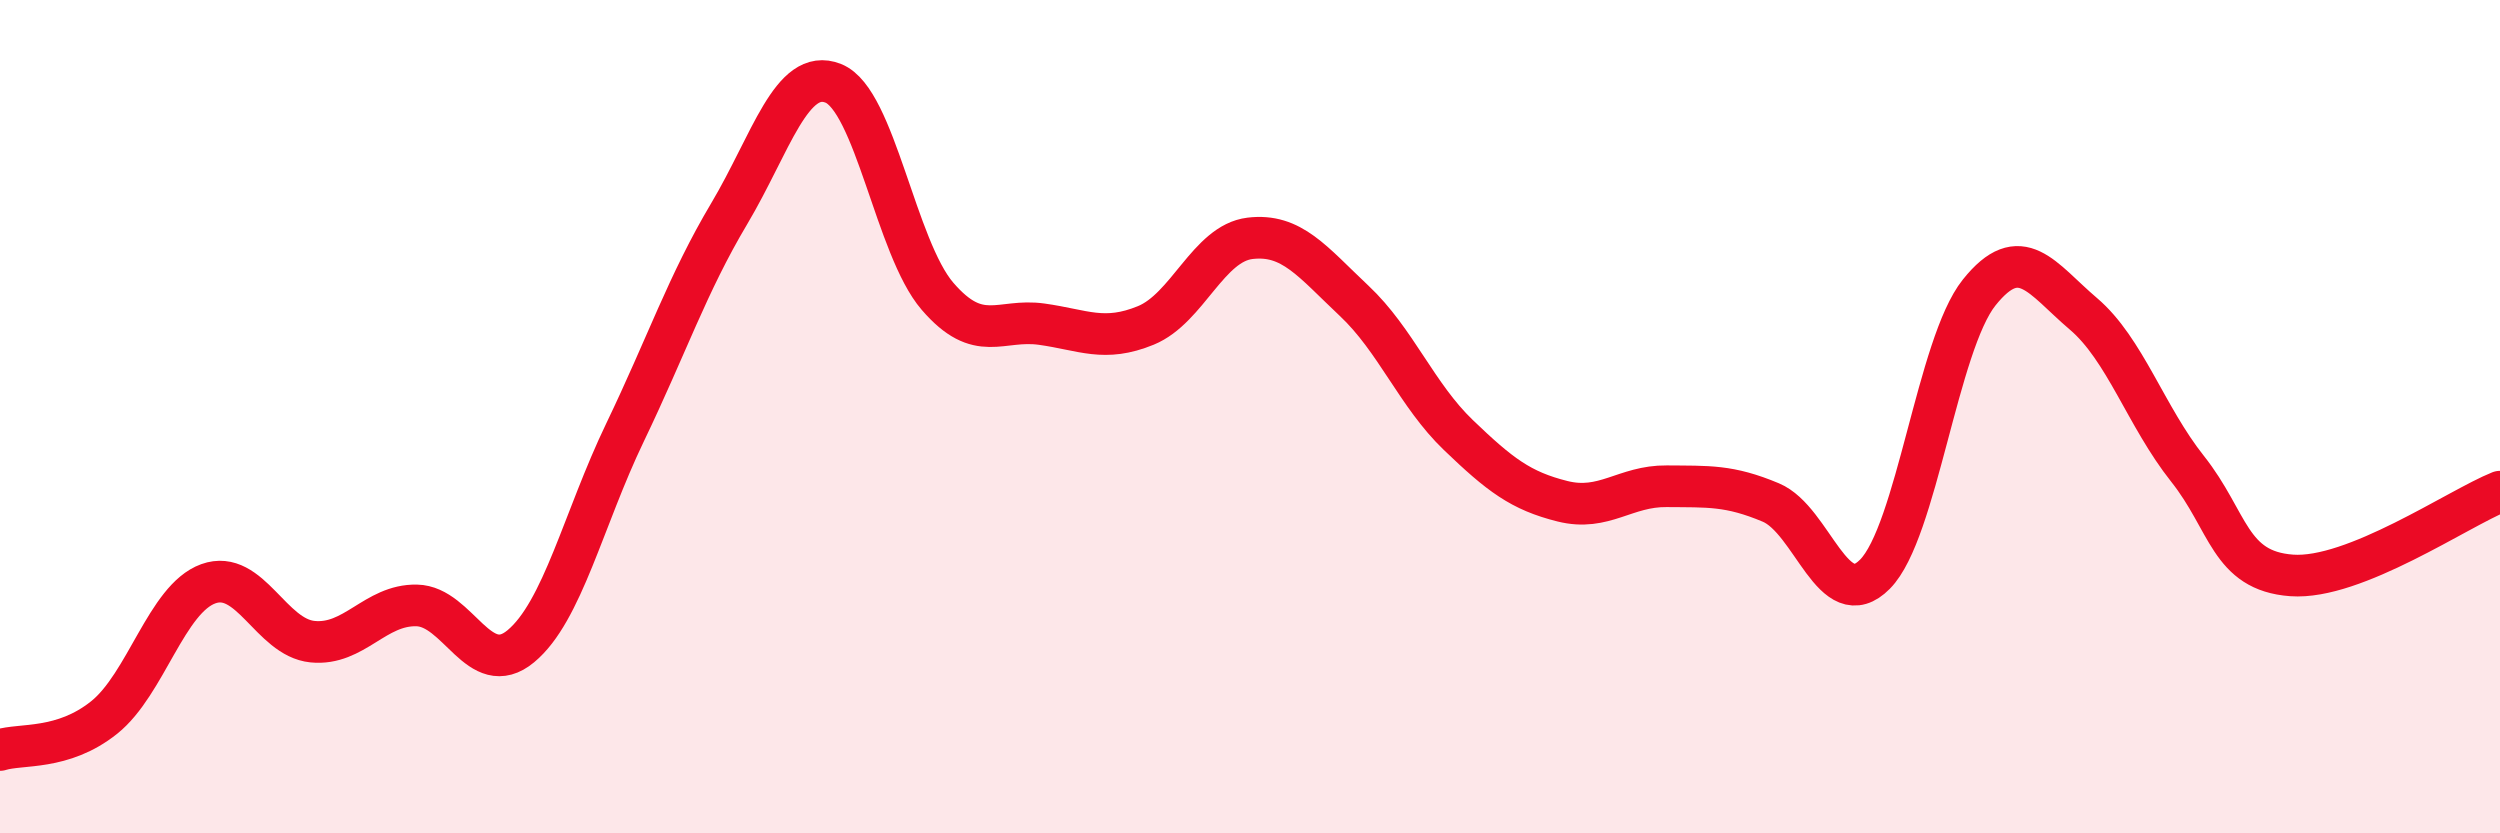
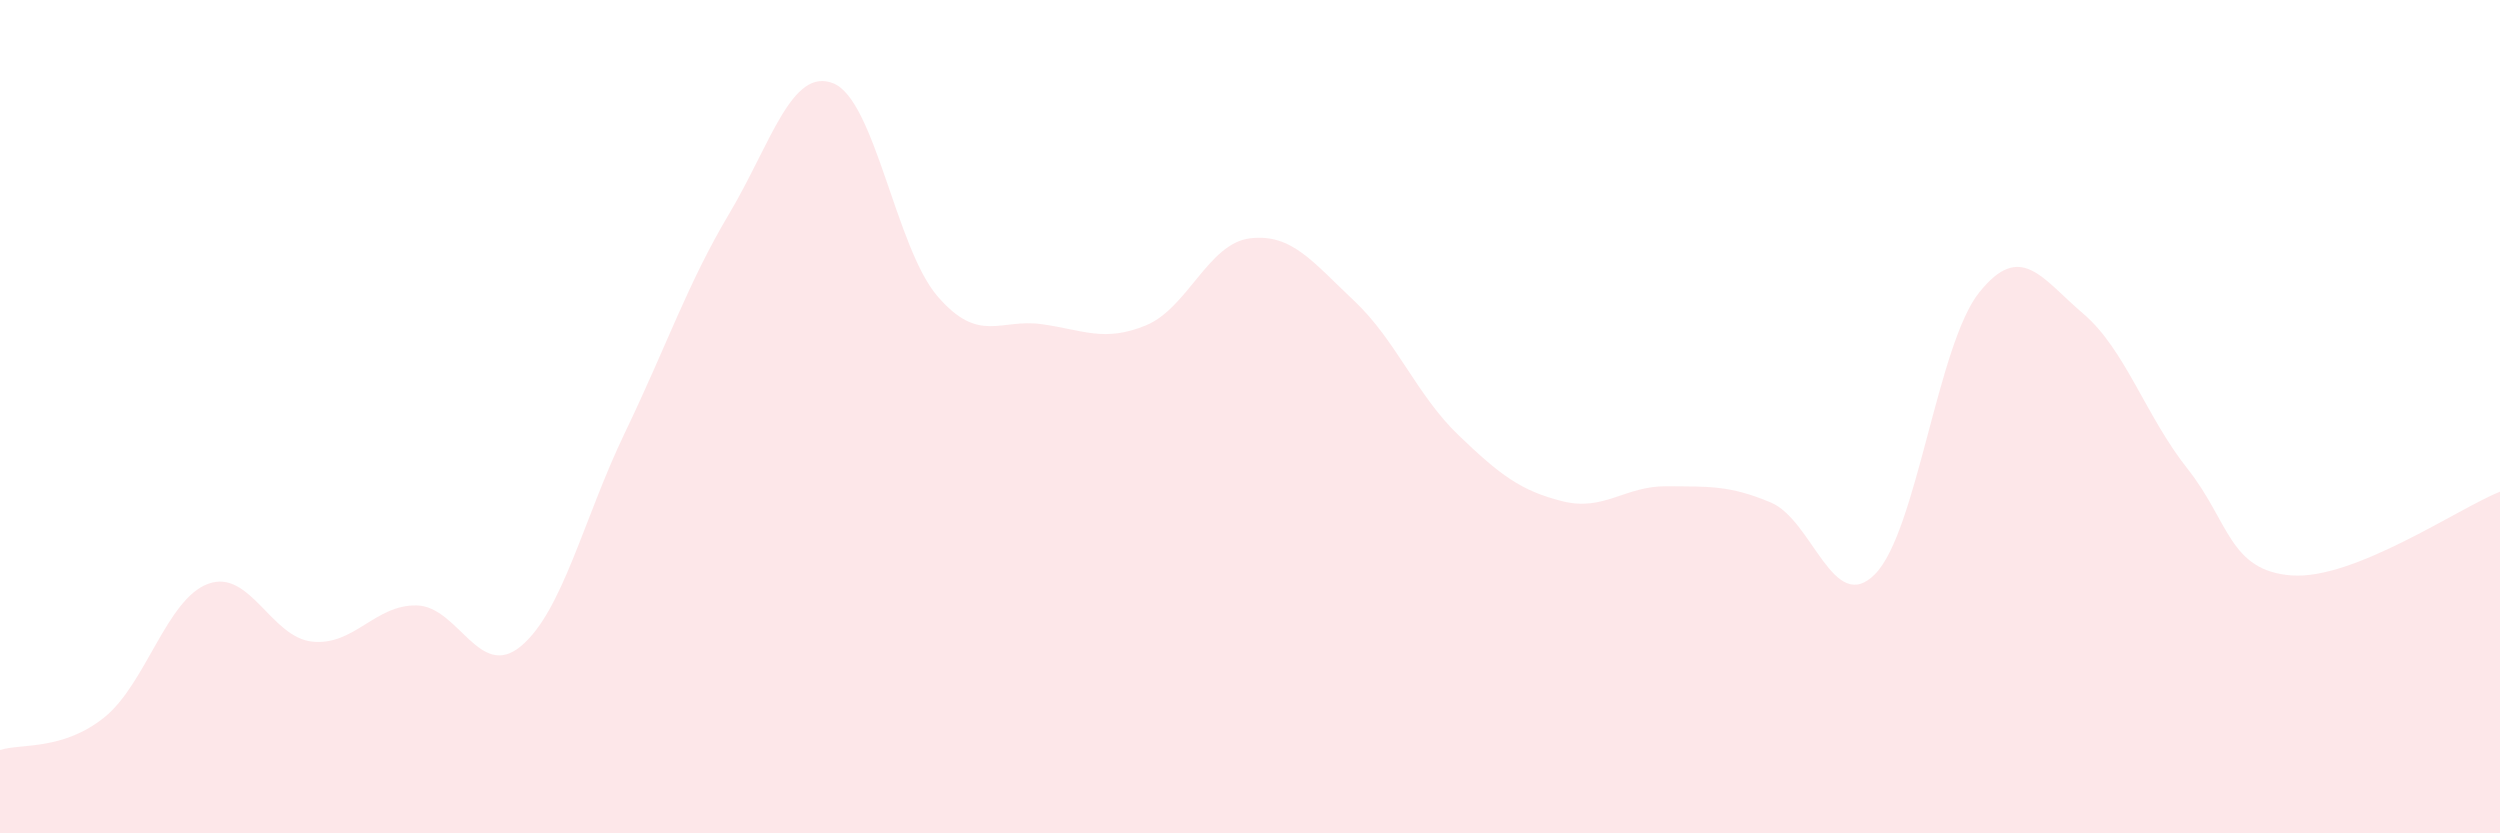
<svg xmlns="http://www.w3.org/2000/svg" width="60" height="20" viewBox="0 0 60 20">
  <path d="M 0,18 C 0.5,17.84 1.5,18.02 2.5,17.22 C 3.5,16.42 4,14.37 5,14.01 C 6,13.65 6.5,15.3 7.5,15.4 C 8.5,15.5 9,14.51 10,14.53 C 11,14.55 11.5,16.34 12.5,15.51 C 13.5,14.68 14,12.46 15,10.38 C 16,8.3 16.5,6.81 17.5,5.13 C 18.5,3.45 19,1.6 20,2 C 21,2.4 21.5,5.95 22.5,7.11 C 23.5,8.27 24,7.64 25,7.78 C 26,7.92 26.5,8.22 27.5,7.81 C 28.5,7.4 29,5.84 30,5.72 C 31,5.6 31.5,6.28 32.5,7.22 C 33.5,8.16 34,9.48 35,10.44 C 36,11.4 36.5,11.78 37.5,12.03 C 38.5,12.28 39,11.66 40,11.67 C 41,11.68 41.5,11.64 42.5,12.06 C 43.5,12.48 44,14.79 45,13.78 C 46,12.77 46.5,8.27 47.5,7.02 C 48.5,5.77 49,6.68 50,7.53 C 51,8.38 51.5,9.99 52.5,11.25 C 53.5,12.51 53.5,13.7 55,13.81 C 56.5,13.92 59,12.2 60,11.8L60 20L0 20Z" fill="#EB0A25" opacity="0.1" stroke-linecap="round" stroke-linejoin="round" />
-   <path d="M 0,18 C 0.5,17.84 1.5,18.02 2.5,17.22 C 3.5,16.42 4,14.37 5,14.01 C 6,13.65 6.5,15.3 7.5,15.4 C 8.5,15.5 9,14.51 10,14.53 C 11,14.55 11.5,16.34 12.5,15.51 C 13.5,14.68 14,12.46 15,10.38 C 16,8.3 16.5,6.81 17.5,5.13 C 18.5,3.45 19,1.6 20,2 C 21,2.4 21.5,5.95 22.5,7.11 C 23.5,8.27 24,7.64 25,7.78 C 26,7.92 26.5,8.22 27.5,7.81 C 28.5,7.4 29,5.84 30,5.72 C 31,5.6 31.5,6.28 32.5,7.22 C 33.5,8.16 34,9.48 35,10.44 C 36,11.4 36.5,11.78 37.5,12.03 C 38.5,12.28 39,11.66 40,11.67 C 41,11.68 41.5,11.64 42.5,12.06 C 43.5,12.48 44,14.79 45,13.78 C 46,12.77 46.5,8.27 47.5,7.02 C 48.5,5.77 49,6.68 50,7.53 C 51,8.38 51.5,9.99 52.5,11.25 C 53.5,12.51 53.5,13.7 55,13.81 C 56.5,13.92 59,12.2 60,11.8" stroke="#EB0A25" stroke-width="1" fill="none" stroke-linecap="round" stroke-linejoin="round" />
</svg>